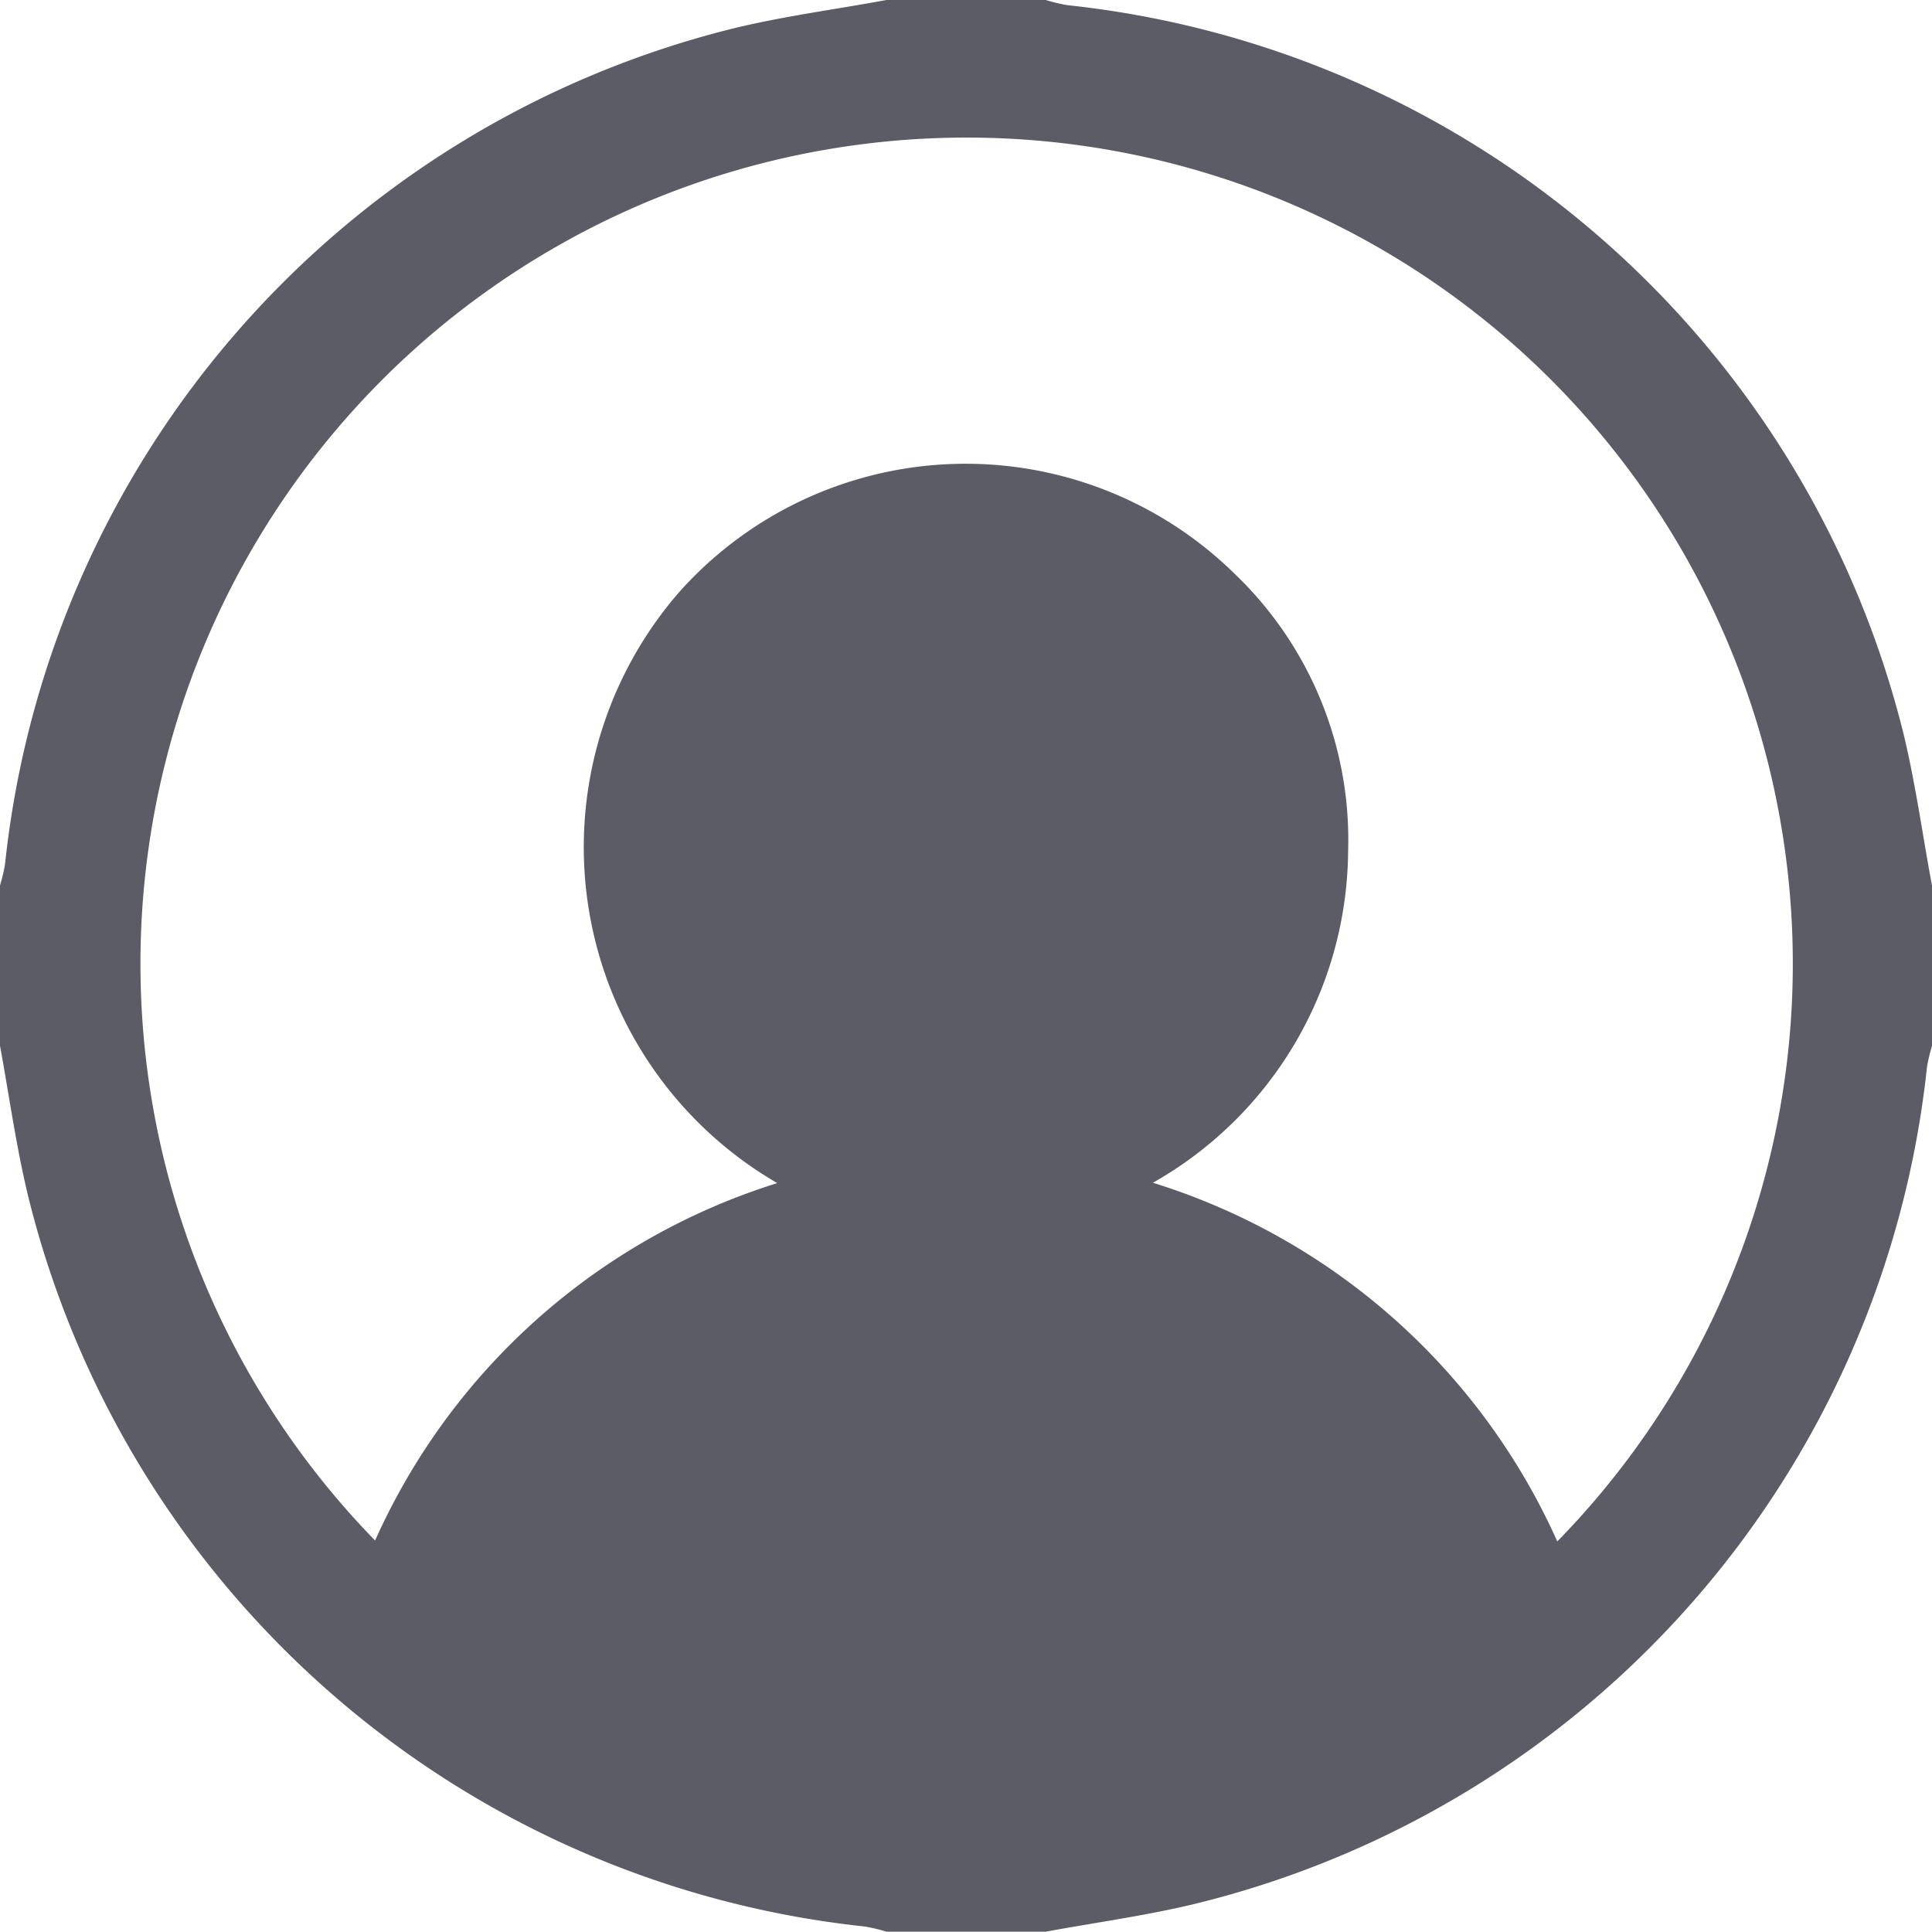
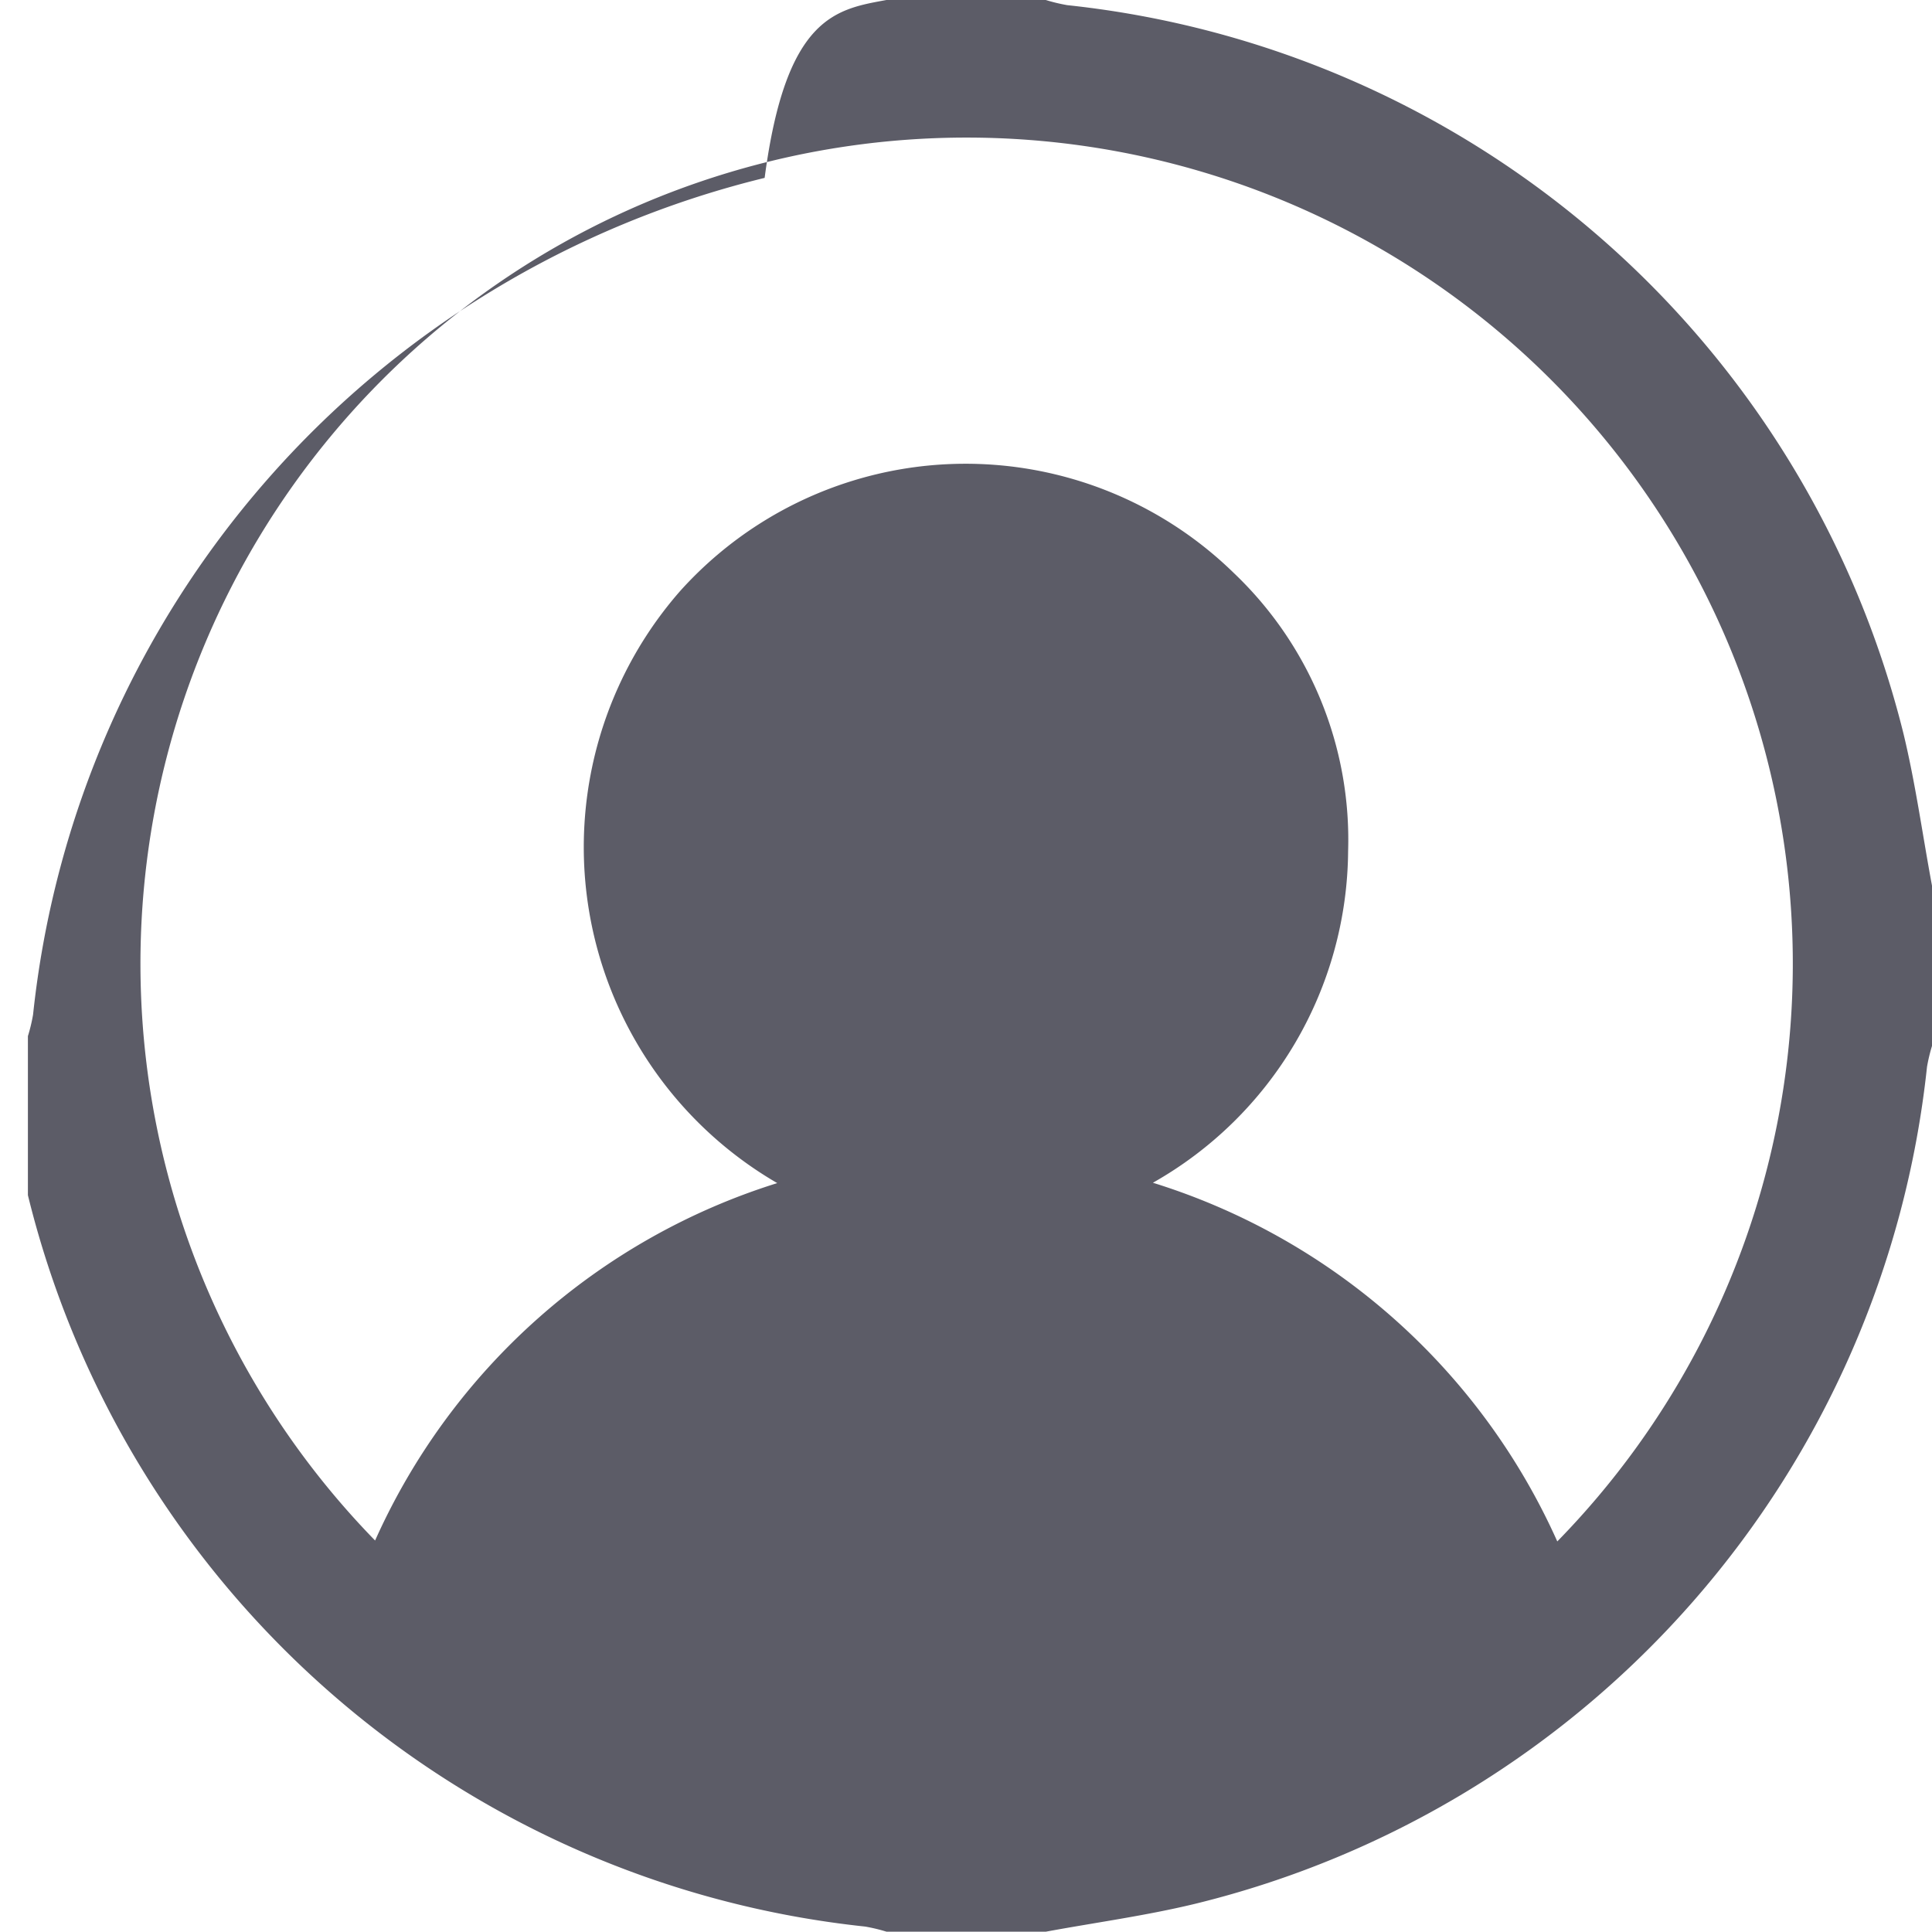
<svg xmlns="http://www.w3.org/2000/svg" width="27" height="27" viewBox="0 0 27 27">
  <g id="StMcL2" transform="translate(-100.685 -5271.487)">
    <g id="グループ_260" data-name="グループ 260" transform="translate(100.685 5271.487)">
-       <path id="パス_405" data-name="パス 405" d="M113.073,5271.487H115.3a2.465,2.465,0,0,0,.3.072,13.51,13.51,0,0,1,11.687,10.183c.169.7.267,1.422.4,2.133v2.223a2.387,2.387,0,0,0-.072.3,13.511,13.511,0,0,1-10.224,11.694c-.689.167-1.395.262-2.092.391h-2.224a2.4,2.4,0,0,0-.3-.072,13.517,13.517,0,0,1-11.7-10.221c-.166-.69-.263-1.4-.392-2.1v-2.223a2.361,2.361,0,0,0,.072-.3,13.5,13.5,0,0,1,10.224-11.694C111.668,5271.709,112.375,5271.616,113.073,5271.487Zm9.375,21.542a11.546,11.546,0,1,0-16.521-.013,9.147,9.147,0,0,1,5.62-4.995,5.429,5.429,0,0,1-1.351-8.281,5.364,5.364,0,0,1,7.734-.243,5.143,5.143,0,0,1,1.595,3.887,5.367,5.367,0,0,1-2.728,4.632A9.172,9.172,0,0,1,122.448,5293.028Z" transform="translate(-100.685 -5271.487)" fill="#5c5c67" />
+       <path id="パス_405" data-name="パス 405" d="M113.073,5271.487H115.3a2.465,2.465,0,0,0,.3.072,13.51,13.51,0,0,1,11.687,10.183c.169.7.267,1.422.4,2.133v2.223a2.387,2.387,0,0,0-.072.3,13.511,13.511,0,0,1-10.224,11.694c-.689.167-1.395.262-2.092.391h-2.224a2.4,2.4,0,0,0-.3-.072,13.517,13.517,0,0,1-11.7-10.221v-2.223a2.361,2.361,0,0,0,.072-.3,13.5,13.5,0,0,1,10.224-11.694C111.668,5271.709,112.375,5271.616,113.073,5271.487Zm9.375,21.542a11.546,11.546,0,1,0-16.521-.013,9.147,9.147,0,0,1,5.62-4.995,5.429,5.429,0,0,1-1.351-8.281,5.364,5.364,0,0,1,7.734-.243,5.143,5.143,0,0,1,1.595,3.887,5.367,5.367,0,0,1-2.728,4.632A9.172,9.172,0,0,1,122.448,5293.028Z" transform="translate(-100.685 -5271.487)" fill="#5c5c67" />
    </g>
  </g>
</svg>